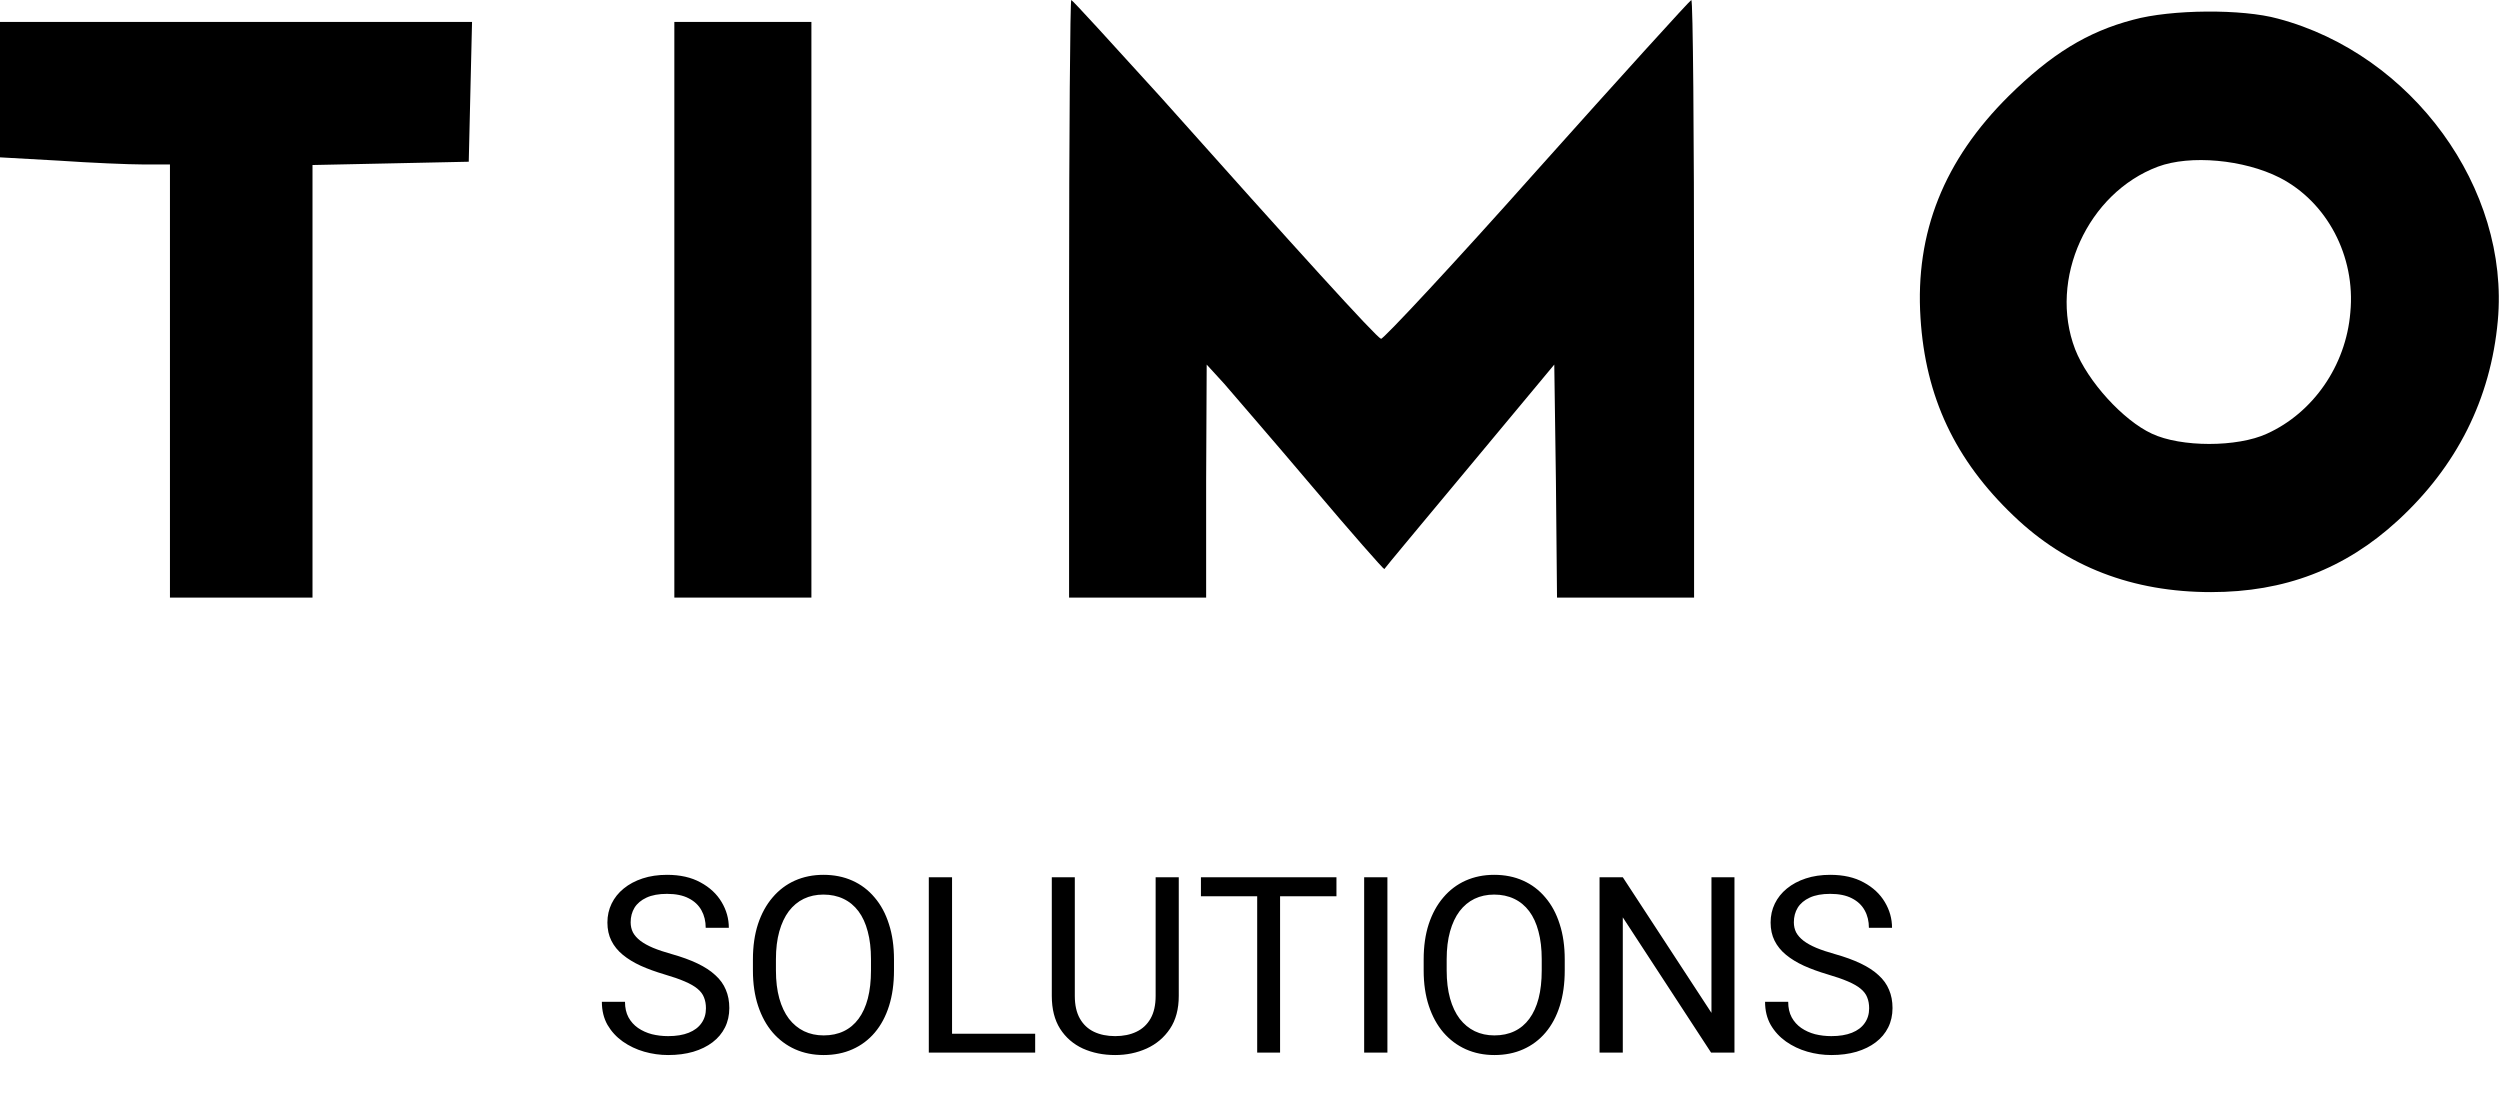
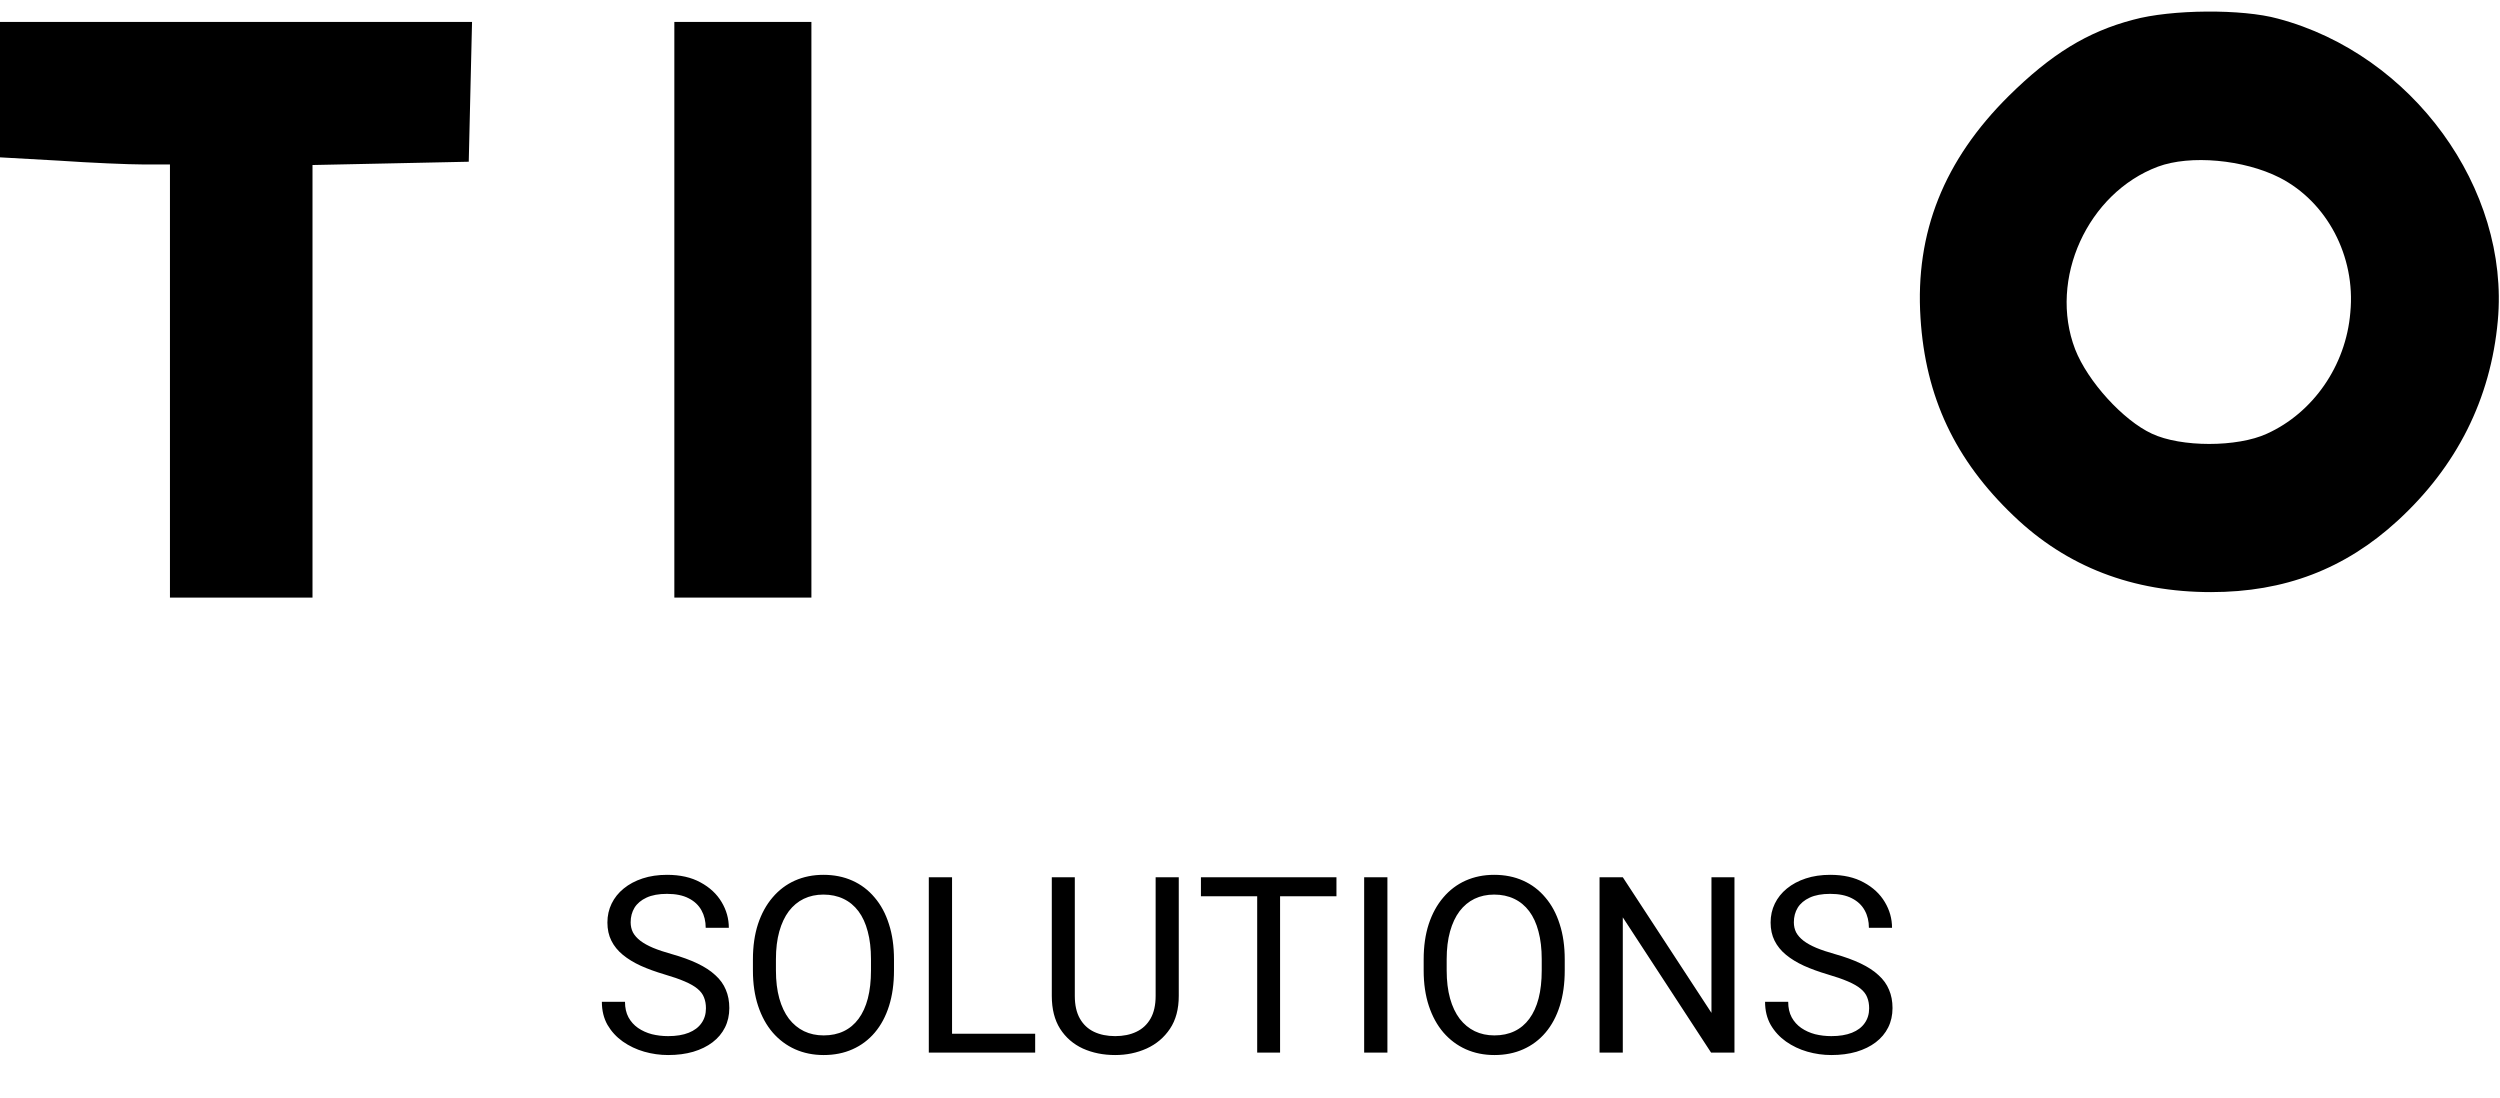
<svg xmlns="http://www.w3.org/2000/svg" width="608" height="267" viewBox="0 0 608 267" fill="none">
-   <path d="M260 72.667V145.333H276.667H293.333V116.933L293.467 88.667L297.733 93.333C300 96 309.733 107.2 319.2 118.4C328.667 129.6 336.533 138.533 336.667 138.4C336.8 138.133 346.133 126.933 357.467 113.333L378 88.667L378.4 117.067L378.667 145.333H395.333H412V72.667C412 32.667 411.733 3.31104e-05 411.333 3.31104e-05C411.067 3.31104e-05 394.133 18.667 373.867 41.333C353.6 64.133 336.4 82.533 335.867 82.4C334.667 82 315.2 60.533 282.267 23.6C270.533 10.667 260.8 3.31104e-05 260.533 3.31104e-05C260.267 3.31104e-05 260 32.667 260 72.667Z" fill="black" />
  <path d="M518.8 4.8C507.6 7.733 498.8 13.2 488.533 23.333C472.8 38.933 465.733 56.533 467.067 77.333C468.267 96.533 475.467 111.867 489.733 125.467C502.667 137.867 518.667 144 537.733 144C555.6 144 570.267 138.4 583.067 126.667C597.467 113.467 605.733 97.067 607.467 78C610.4 45.867 586.667 13.2 554 4.533C545.333 2.133 528 2.267 518.8 4.8ZM554.4 43.2C565.867 49.067 572.933 62.267 571.6 76C570.533 88.933 562.533 100.4 551.333 105.467C544.133 108.8 530.4 108.8 523.333 105.467C516.4 102.267 507.733 92.8 504.667 84.933C498.133 67.867 507.733 46.933 524.8 40.533C532.667 37.6 545.733 38.8 554.4 43.2Z" fill="black" />
  <path d="M0 21.733V38.267L14.267 39.067C22 39.6 31.333 40 34.933 40H41.333V92.667V145.333H58.667H76V92.667V40.133L95.067 39.733L114 39.333L114.4 22.267L114.8 5.333H57.333H0V21.733Z" fill="black" />
-   <path d="M164 75.333V145.333H180.667H197.333V75.333V5.333H180.667H164V75.333Z" fill="black" />
+   <path d="M164 75.333V145.333H180.667H197.333V75.333V5.333H164V75.333Z" fill="black" />
  <path d="M171.686 245.219C171.686 244.223 171.529 243.344 171.217 242.582C170.924 241.801 170.396 241.098 169.635 240.473C168.893 239.848 167.857 239.252 166.529 238.686C165.221 238.119 163.561 237.543 161.549 236.957C159.439 236.332 157.535 235.639 155.836 234.877C154.137 234.096 152.682 233.207 151.471 232.211C150.26 231.215 149.332 230.072 148.688 228.783C148.043 227.494 147.721 226.02 147.721 224.359C147.721 222.699 148.062 221.166 148.746 219.76C149.43 218.354 150.406 217.133 151.676 216.098C152.965 215.043 154.498 214.223 156.275 213.637C158.053 213.051 160.035 212.758 162.223 212.758C165.426 212.758 168.141 213.373 170.367 214.604C172.613 215.814 174.322 217.406 175.494 219.379C176.666 221.332 177.252 223.422 177.252 225.648H171.627C171.627 224.047 171.285 222.631 170.602 221.4C169.918 220.15 168.883 219.174 167.496 218.471C166.109 217.748 164.352 217.387 162.223 217.387C160.211 217.387 158.551 217.689 157.242 218.295C155.934 218.9 154.957 219.721 154.312 220.756C153.688 221.791 153.375 222.973 153.375 224.301C153.375 225.199 153.561 226.02 153.932 226.762C154.322 227.484 154.918 228.158 155.719 228.783C156.539 229.408 157.574 229.984 158.824 230.512C160.094 231.039 161.607 231.547 163.365 232.035C165.787 232.719 167.877 233.48 169.635 234.32C171.393 235.16 172.838 236.107 173.971 237.162C175.123 238.197 175.973 239.379 176.52 240.707C177.086 242.016 177.369 243.5 177.369 245.16C177.369 246.898 177.018 248.471 176.314 249.877C175.611 251.283 174.605 252.484 173.297 253.48C171.988 254.477 170.416 255.248 168.58 255.795C166.764 256.322 164.732 256.586 162.486 256.586C160.514 256.586 158.57 256.312 156.656 255.766C154.762 255.219 153.033 254.398 151.471 253.305C149.928 252.211 148.688 250.863 147.75 249.262C146.832 247.641 146.373 245.766 146.373 243.637H151.998C151.998 245.102 152.281 246.361 152.848 247.416C153.414 248.451 154.186 249.311 155.162 249.994C156.158 250.678 157.281 251.186 158.531 251.518C159.801 251.83 161.119 251.986 162.486 251.986C164.459 251.986 166.129 251.713 167.496 251.166C168.863 250.619 169.898 249.838 170.602 248.822C171.324 247.807 171.686 246.605 171.686 245.219ZM217.418 233.324V236.02C217.418 239.223 217.018 242.094 216.217 244.633C215.416 247.172 214.264 249.33 212.76 251.107C211.256 252.885 209.449 254.242 207.34 255.18C205.25 256.117 202.906 256.586 200.309 256.586C197.789 256.586 195.475 256.117 193.365 255.18C191.275 254.242 189.459 252.885 187.916 251.107C186.393 249.33 185.211 247.172 184.371 244.633C183.531 242.094 183.111 239.223 183.111 236.02V233.324C183.111 230.121 183.521 227.26 184.342 224.74C185.182 222.201 186.363 220.043 187.887 218.266C189.41 216.469 191.217 215.102 193.307 214.164C195.416 213.227 197.73 212.758 200.25 212.758C202.848 212.758 205.191 213.227 207.281 214.164C209.391 215.102 211.197 216.469 212.701 218.266C214.225 220.043 215.387 222.201 216.188 224.74C217.008 227.26 217.418 230.121 217.418 233.324ZM211.822 236.02V233.266C211.822 230.727 211.559 228.48 211.031 226.527C210.523 224.574 209.771 222.934 208.775 221.605C207.779 220.277 206.559 219.271 205.113 218.588C203.688 217.904 202.066 217.562 200.25 217.562C198.492 217.562 196.9 217.904 195.475 218.588C194.068 219.271 192.857 220.277 191.842 221.605C190.846 222.934 190.074 224.574 189.527 226.527C188.98 228.48 188.707 230.727 188.707 233.266V236.02C188.707 238.578 188.98 240.844 189.527 242.816C190.074 244.77 190.855 246.42 191.871 247.768C192.906 249.096 194.127 250.102 195.533 250.785C196.959 251.469 198.551 251.811 200.309 251.811C202.145 251.811 203.775 251.469 205.201 250.785C206.627 250.102 207.828 249.096 208.805 247.768C209.801 246.42 210.553 244.77 211.061 242.816C211.568 240.844 211.822 238.578 211.822 236.02ZM251.754 251.4V256H230.426V251.4H251.754ZM231.539 213.344V256H225.885V213.344H231.539ZM281.051 213.344H286.676V242.201C286.676 245.404 285.963 248.07 284.537 250.199C283.111 252.328 281.217 253.93 278.854 255.004C276.51 256.059 273.961 256.586 271.207 256.586C268.316 256.586 265.699 256.059 263.355 255.004C261.031 253.93 259.186 252.328 257.818 250.199C256.471 248.07 255.797 245.404 255.797 242.201V213.344H261.393V242.201C261.393 244.428 261.803 246.264 262.623 247.709C263.443 249.154 264.586 250.229 266.051 250.932C267.535 251.635 269.254 251.986 271.207 251.986C273.18 251.986 274.898 251.635 276.363 250.932C277.848 250.229 279 249.154 279.82 247.709C280.641 246.264 281.051 244.428 281.051 242.201V213.344ZM311.314 213.344V256H305.748V213.344H311.314ZM325.025 213.344V217.973H292.066V213.344H325.025ZM337.418 213.344V256H331.764V213.344H337.418ZM380.543 233.324V236.02C380.543 239.223 380.143 242.094 379.342 244.633C378.541 247.172 377.389 249.33 375.885 251.107C374.381 252.885 372.574 254.242 370.465 255.18C368.375 256.117 366.031 256.586 363.434 256.586C360.914 256.586 358.6 256.117 356.49 255.18C354.4 254.242 352.584 252.885 351.041 251.107C349.518 249.33 348.336 247.172 347.496 244.633C346.656 242.094 346.236 239.223 346.236 236.02V233.324C346.236 230.121 346.646 227.26 347.467 224.74C348.307 222.201 349.488 220.043 351.012 218.266C352.535 216.469 354.342 215.102 356.432 214.164C358.541 213.227 360.855 212.758 363.375 212.758C365.973 212.758 368.316 213.227 370.406 214.164C372.516 215.102 374.322 216.469 375.826 218.266C377.35 220.043 378.512 222.201 379.312 224.74C380.133 227.26 380.543 230.121 380.543 233.324ZM374.947 236.02V233.266C374.947 230.727 374.684 228.48 374.156 226.527C373.648 224.574 372.896 222.934 371.9 221.605C370.904 220.277 369.684 219.271 368.238 218.588C366.812 217.904 365.191 217.562 363.375 217.562C361.617 217.562 360.025 217.904 358.6 218.588C357.193 219.271 355.982 220.277 354.967 221.605C353.971 222.934 353.199 224.574 352.652 226.527C352.105 228.48 351.832 230.727 351.832 233.266V236.02C351.832 238.578 352.105 240.844 352.652 242.816C353.199 244.77 353.98 246.42 354.996 247.768C356.031 249.096 357.252 250.102 358.658 250.785C360.084 251.469 361.676 251.811 363.434 251.811C365.27 251.811 366.9 251.469 368.326 250.785C369.752 250.102 370.953 249.096 371.93 247.768C372.926 246.42 373.678 244.77 374.186 242.816C374.693 240.844 374.947 238.578 374.947 236.02ZM421.822 213.344V256H416.139L394.664 223.1V256H389.01V213.344H394.664L416.227 246.332V213.344H421.822ZM454.576 245.219C454.576 244.223 454.42 243.344 454.107 242.582C453.814 241.801 453.287 241.098 452.525 240.473C451.783 239.848 450.748 239.252 449.42 238.686C448.111 238.119 446.451 237.543 444.439 236.957C442.33 236.332 440.426 235.639 438.727 234.877C437.027 234.096 435.572 233.207 434.361 232.211C433.15 231.215 432.223 230.072 431.578 228.783C430.934 227.494 430.611 226.02 430.611 224.359C430.611 222.699 430.953 221.166 431.637 219.76C432.32 218.354 433.297 217.133 434.566 216.098C435.855 215.043 437.389 214.223 439.166 213.637C440.943 213.051 442.926 212.758 445.113 212.758C448.316 212.758 451.031 213.373 453.258 214.604C455.504 215.814 457.213 217.406 458.385 219.379C459.557 221.332 460.143 223.422 460.143 225.648H454.518C454.518 224.047 454.176 222.631 453.492 221.4C452.809 220.15 451.773 219.174 450.387 218.471C449 217.748 447.242 217.387 445.113 217.387C443.102 217.387 441.441 217.689 440.133 218.295C438.824 218.9 437.848 219.721 437.203 220.756C436.578 221.791 436.266 222.973 436.266 224.301C436.266 225.199 436.451 226.02 436.822 226.762C437.213 227.484 437.809 228.158 438.609 228.783C439.43 229.408 440.465 229.984 441.715 230.512C442.984 231.039 444.498 231.547 446.256 232.035C448.678 232.719 450.768 233.48 452.525 234.32C454.283 235.16 455.729 236.107 456.861 237.162C458.014 238.197 458.863 239.379 459.41 240.707C459.977 242.016 460.26 243.5 460.26 245.16C460.26 246.898 459.908 248.471 459.205 249.877C458.502 251.283 457.496 252.484 456.188 253.48C454.879 254.477 453.307 255.248 451.471 255.795C449.654 256.322 447.623 256.586 445.377 256.586C443.404 256.586 441.461 256.312 439.547 255.766C437.652 255.219 435.924 254.398 434.361 253.305C432.818 252.211 431.578 250.863 430.641 249.262C429.723 247.641 429.264 245.766 429.264 243.637H434.889C434.889 245.102 435.172 246.361 435.738 247.416C436.305 248.451 437.076 249.311 438.053 249.994C439.049 250.678 440.172 251.186 441.422 251.518C442.691 251.83 444.01 251.986 445.377 251.986C447.35 251.986 449.02 251.713 450.387 251.166C451.754 250.619 452.789 249.838 453.492 248.822C454.215 247.807 454.576 246.605 454.576 245.219Z" fill="black" />
</svg>